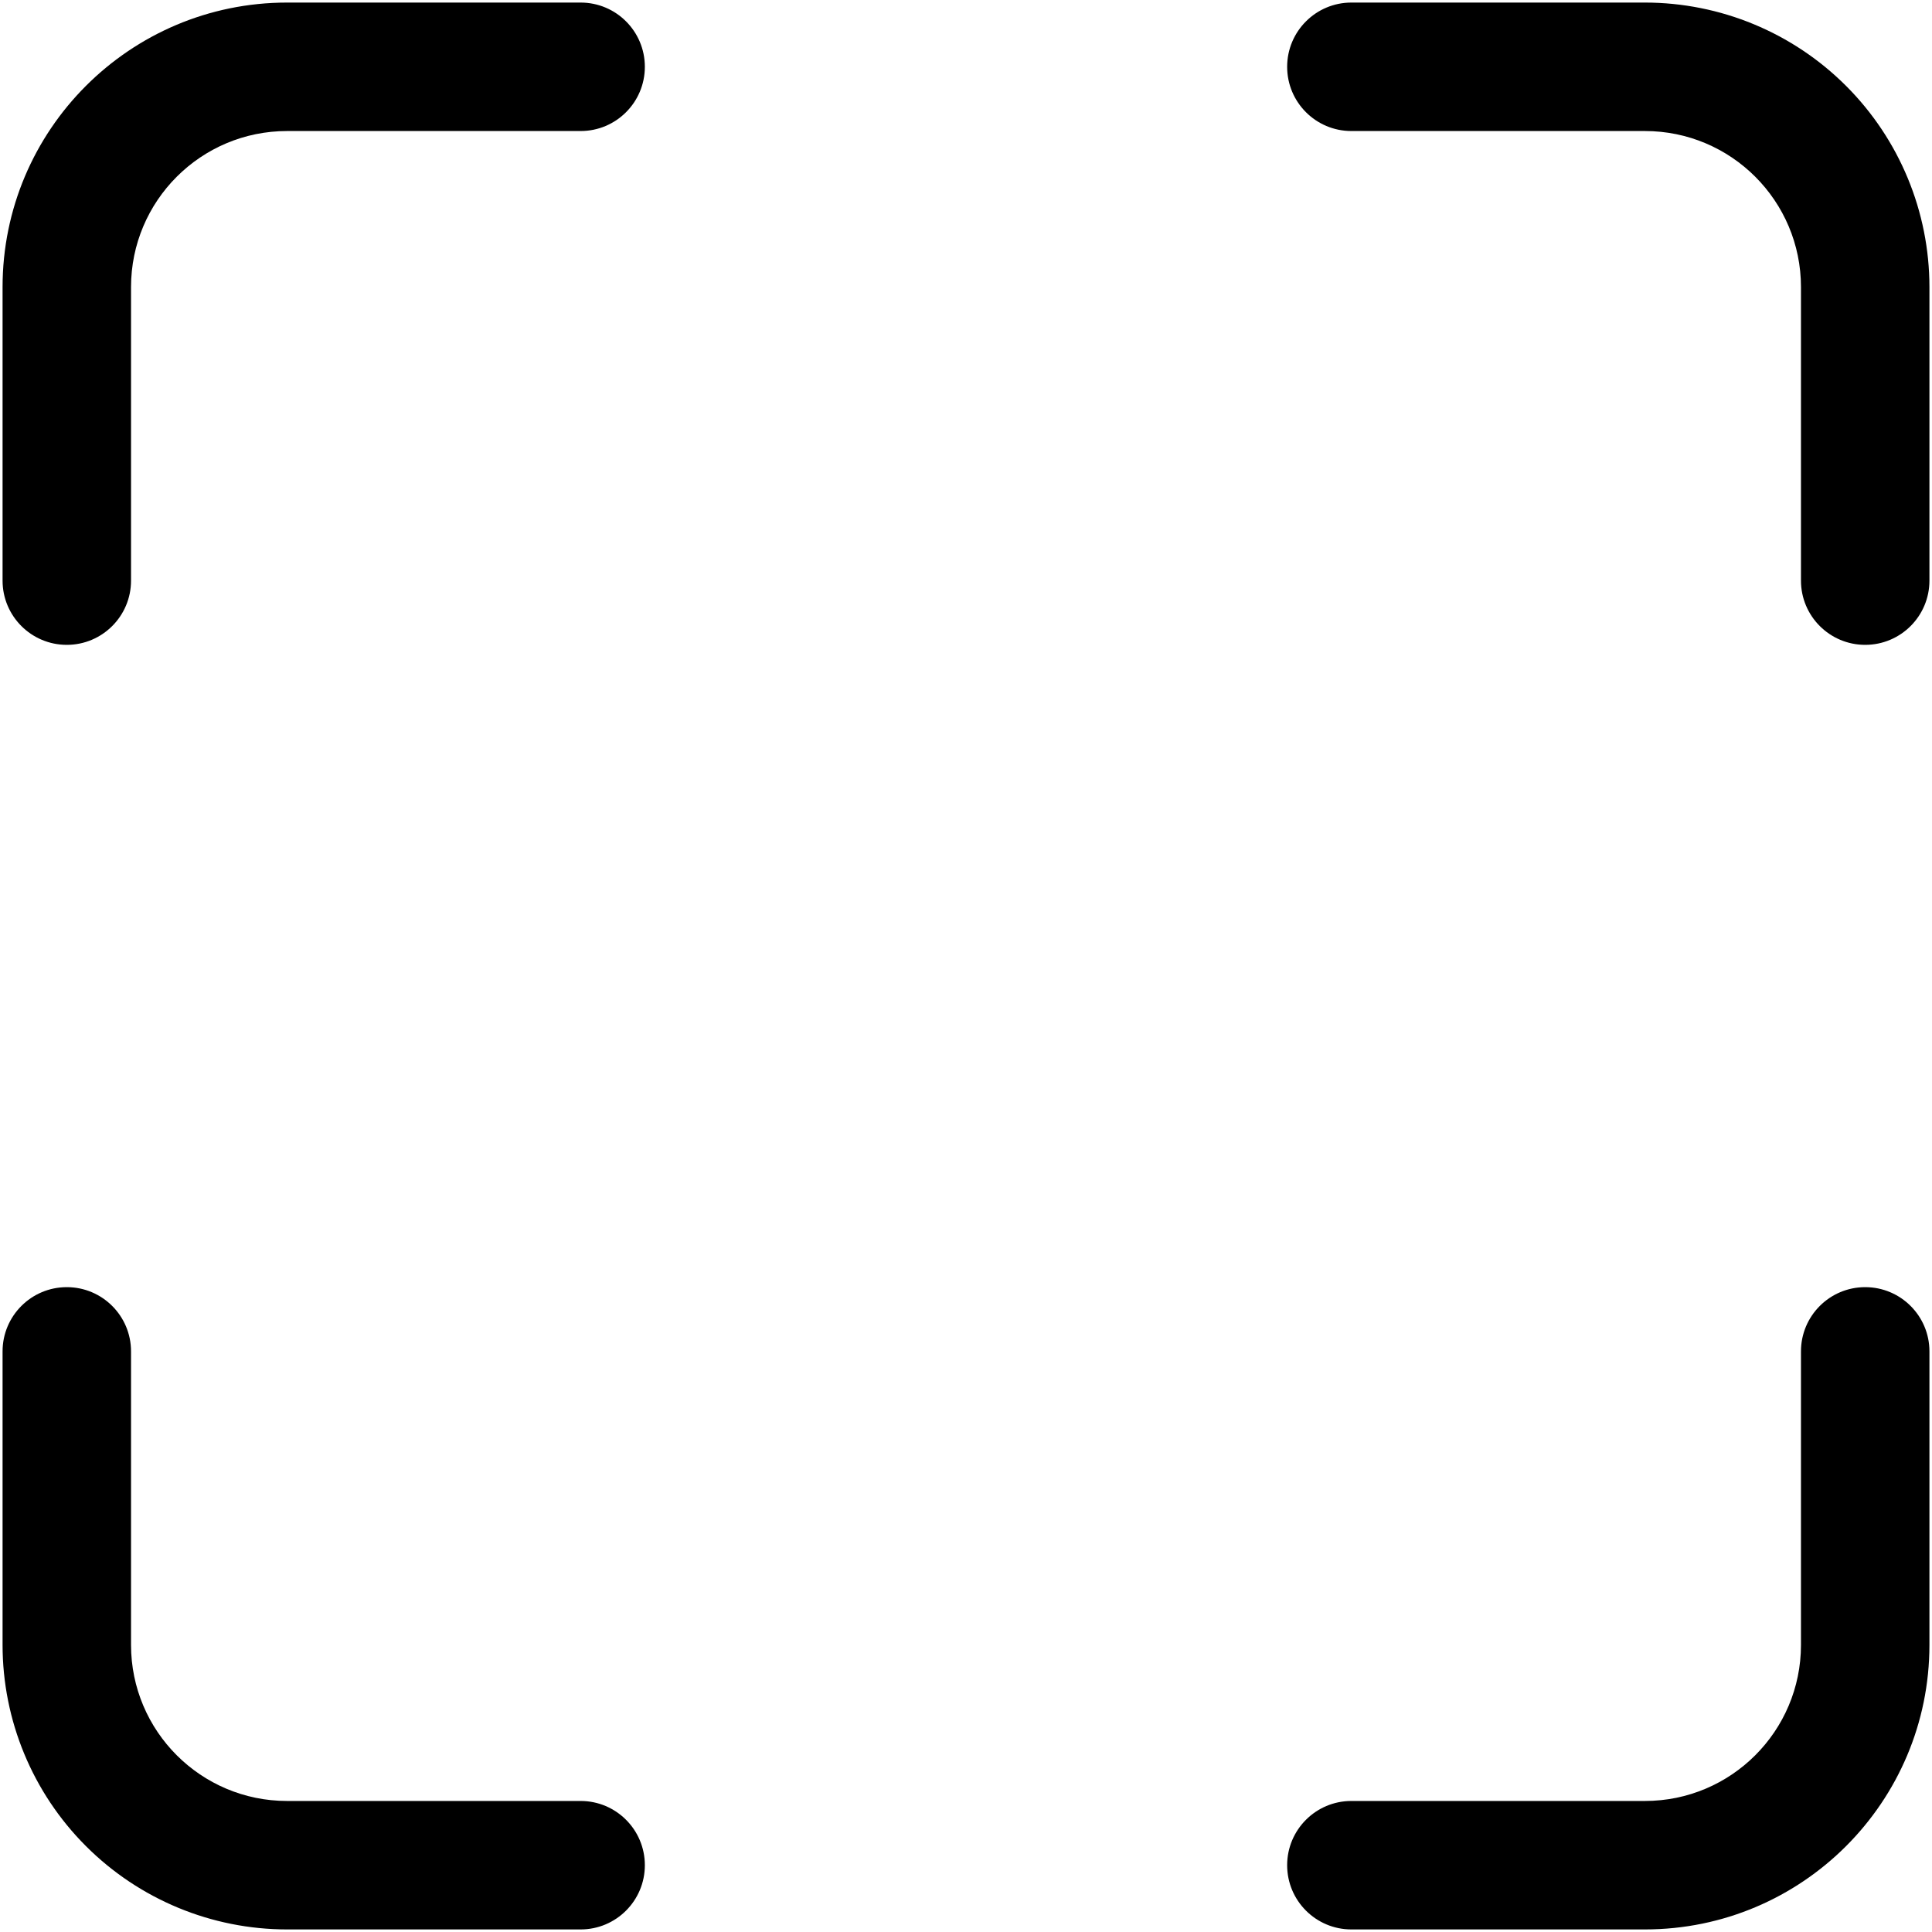
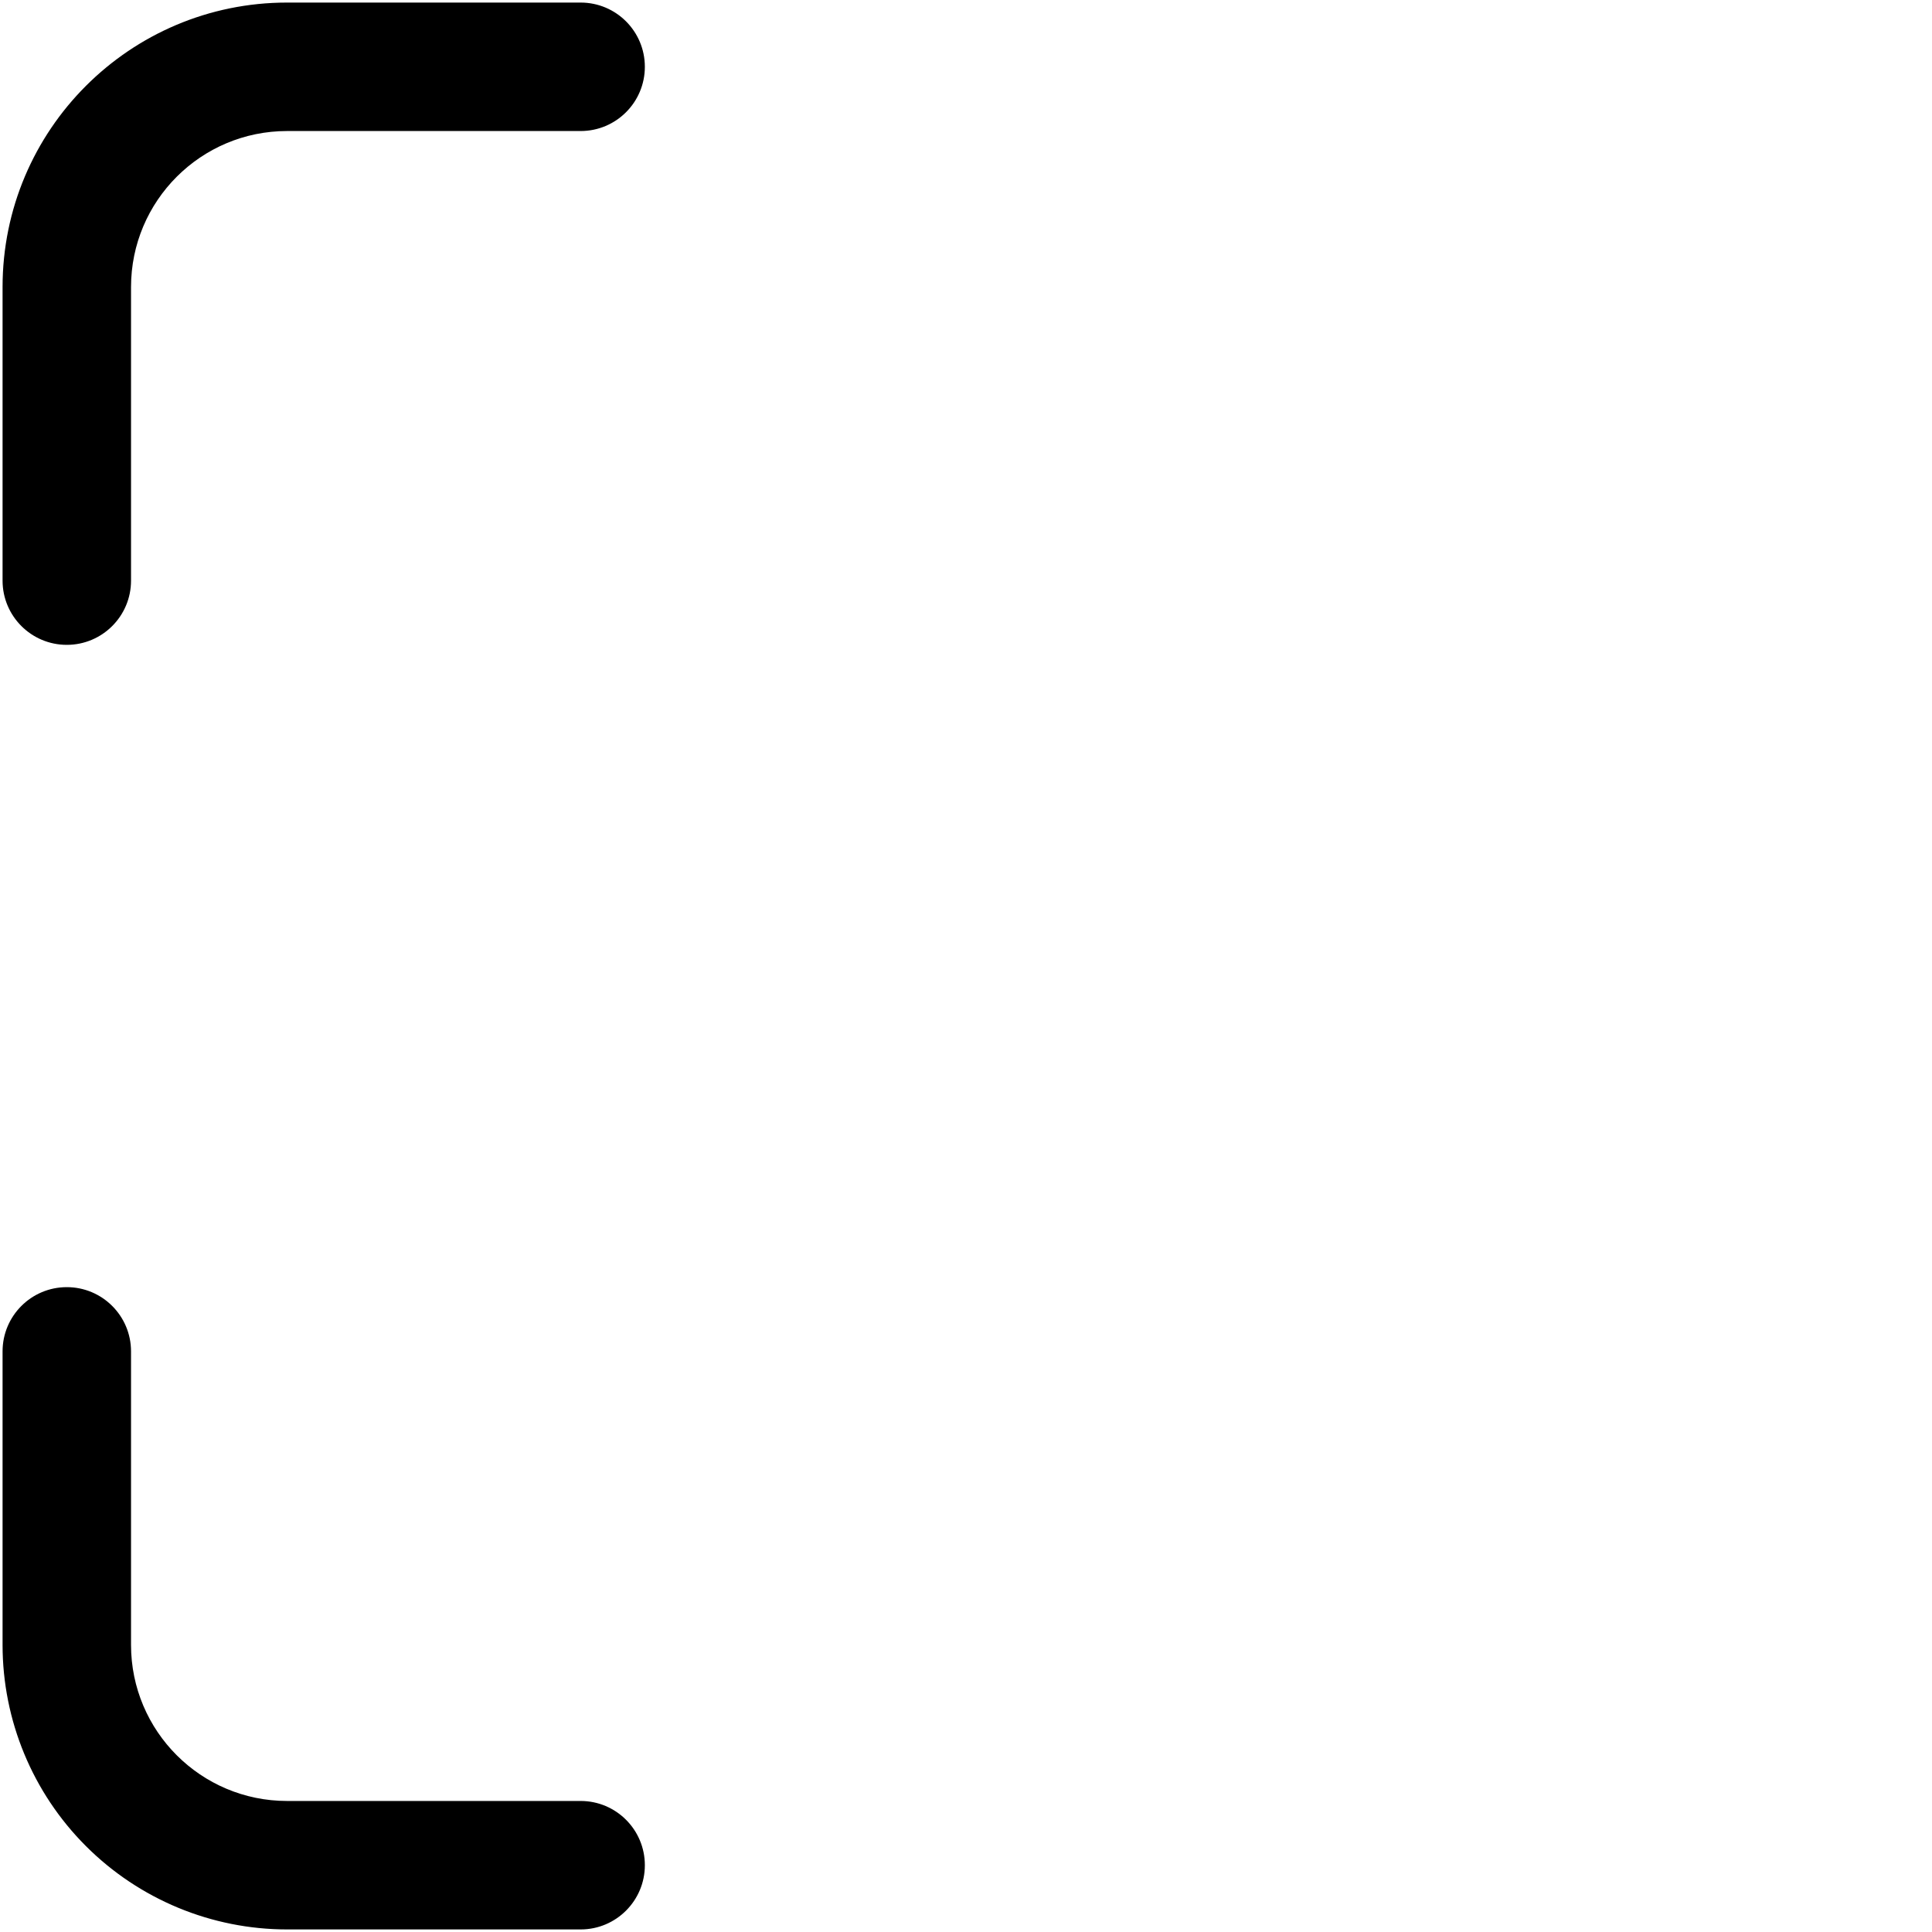
<svg xmlns="http://www.w3.org/2000/svg" width="128px" height="128px" viewBox="0 0 128 128" version="1.1">
  <title>Artboard</title>
  <g id="Artboard" stroke="none" stroke-width="1" fill="none" fill-rule="evenodd">
    <g id="lens" fill="#000000" fill-rule="nonzero">
      <path d="M4.426,42.723 C6.776,42.723 8.681,40.818 8.681,38.468 L8.681,19.021 C8.681,13.31 13.31,8.681 19.021,8.681 L38.468,8.681 C40.818,8.681 42.723,6.776 42.723,4.426 C42.723,2.075 40.818,0.17 38.468,0.17 L19.021,0.17 C8.61,0.17 0.17,8.61 0.17,19.021 L0.17,38.468 C0.17,40.818 2.075,42.723 4.426,42.723 Z" id="Path" />
-       <path d="M108.979,0.17 L89.532,0.17 C87.182,0.17 85.277,2.075 85.277,4.426 C85.277,6.776 87.182,8.681 89.532,8.681 L108.979,8.681 C114.69,8.681 119.319,13.31 119.319,19.021 L119.319,38.468 C119.319,40.818 121.224,42.723 123.574,42.723 C125.925,42.723 127.83,40.818 127.83,38.468 L127.83,19.021 C127.83,14.022 125.844,9.227 122.308,5.692 C118.773,2.156 113.978,0.17 108.979,0.17 Z" id="Path" />
-       <path d="M123.574,85.277 C121.224,85.277 119.319,87.182 119.319,89.532 L119.319,108.979 C119.319,114.69 114.69,119.319 108.979,119.319 L89.532,119.319 C87.182,119.319 85.277,121.224 85.277,123.574 C85.277,125.925 87.182,127.83 89.532,127.83 L108.979,127.83 C119.39,127.83 127.83,119.39 127.83,108.979 L127.83,89.532 C127.83,87.182 125.925,85.277 123.574,85.277 Z" id="Path" />
      <path d="M19.021,127.83 L38.468,127.83 C40.818,127.83 42.723,125.925 42.723,123.574 C42.723,121.224 40.818,119.319 38.468,119.319 L19.021,119.319 C13.31,119.319 8.681,114.69 8.681,108.979 L8.681,89.532 C8.681,87.182 6.776,85.277 4.426,85.277 C2.075,85.277 0.17,87.182 0.17,89.532 L0.17,108.979 C0.17,113.978 2.156,118.773 5.692,122.308 C9.227,125.844 14.022,127.83 19.021,127.83 L19.021,127.83 Z" id="Path" />
    </g>
  </g>
</svg>